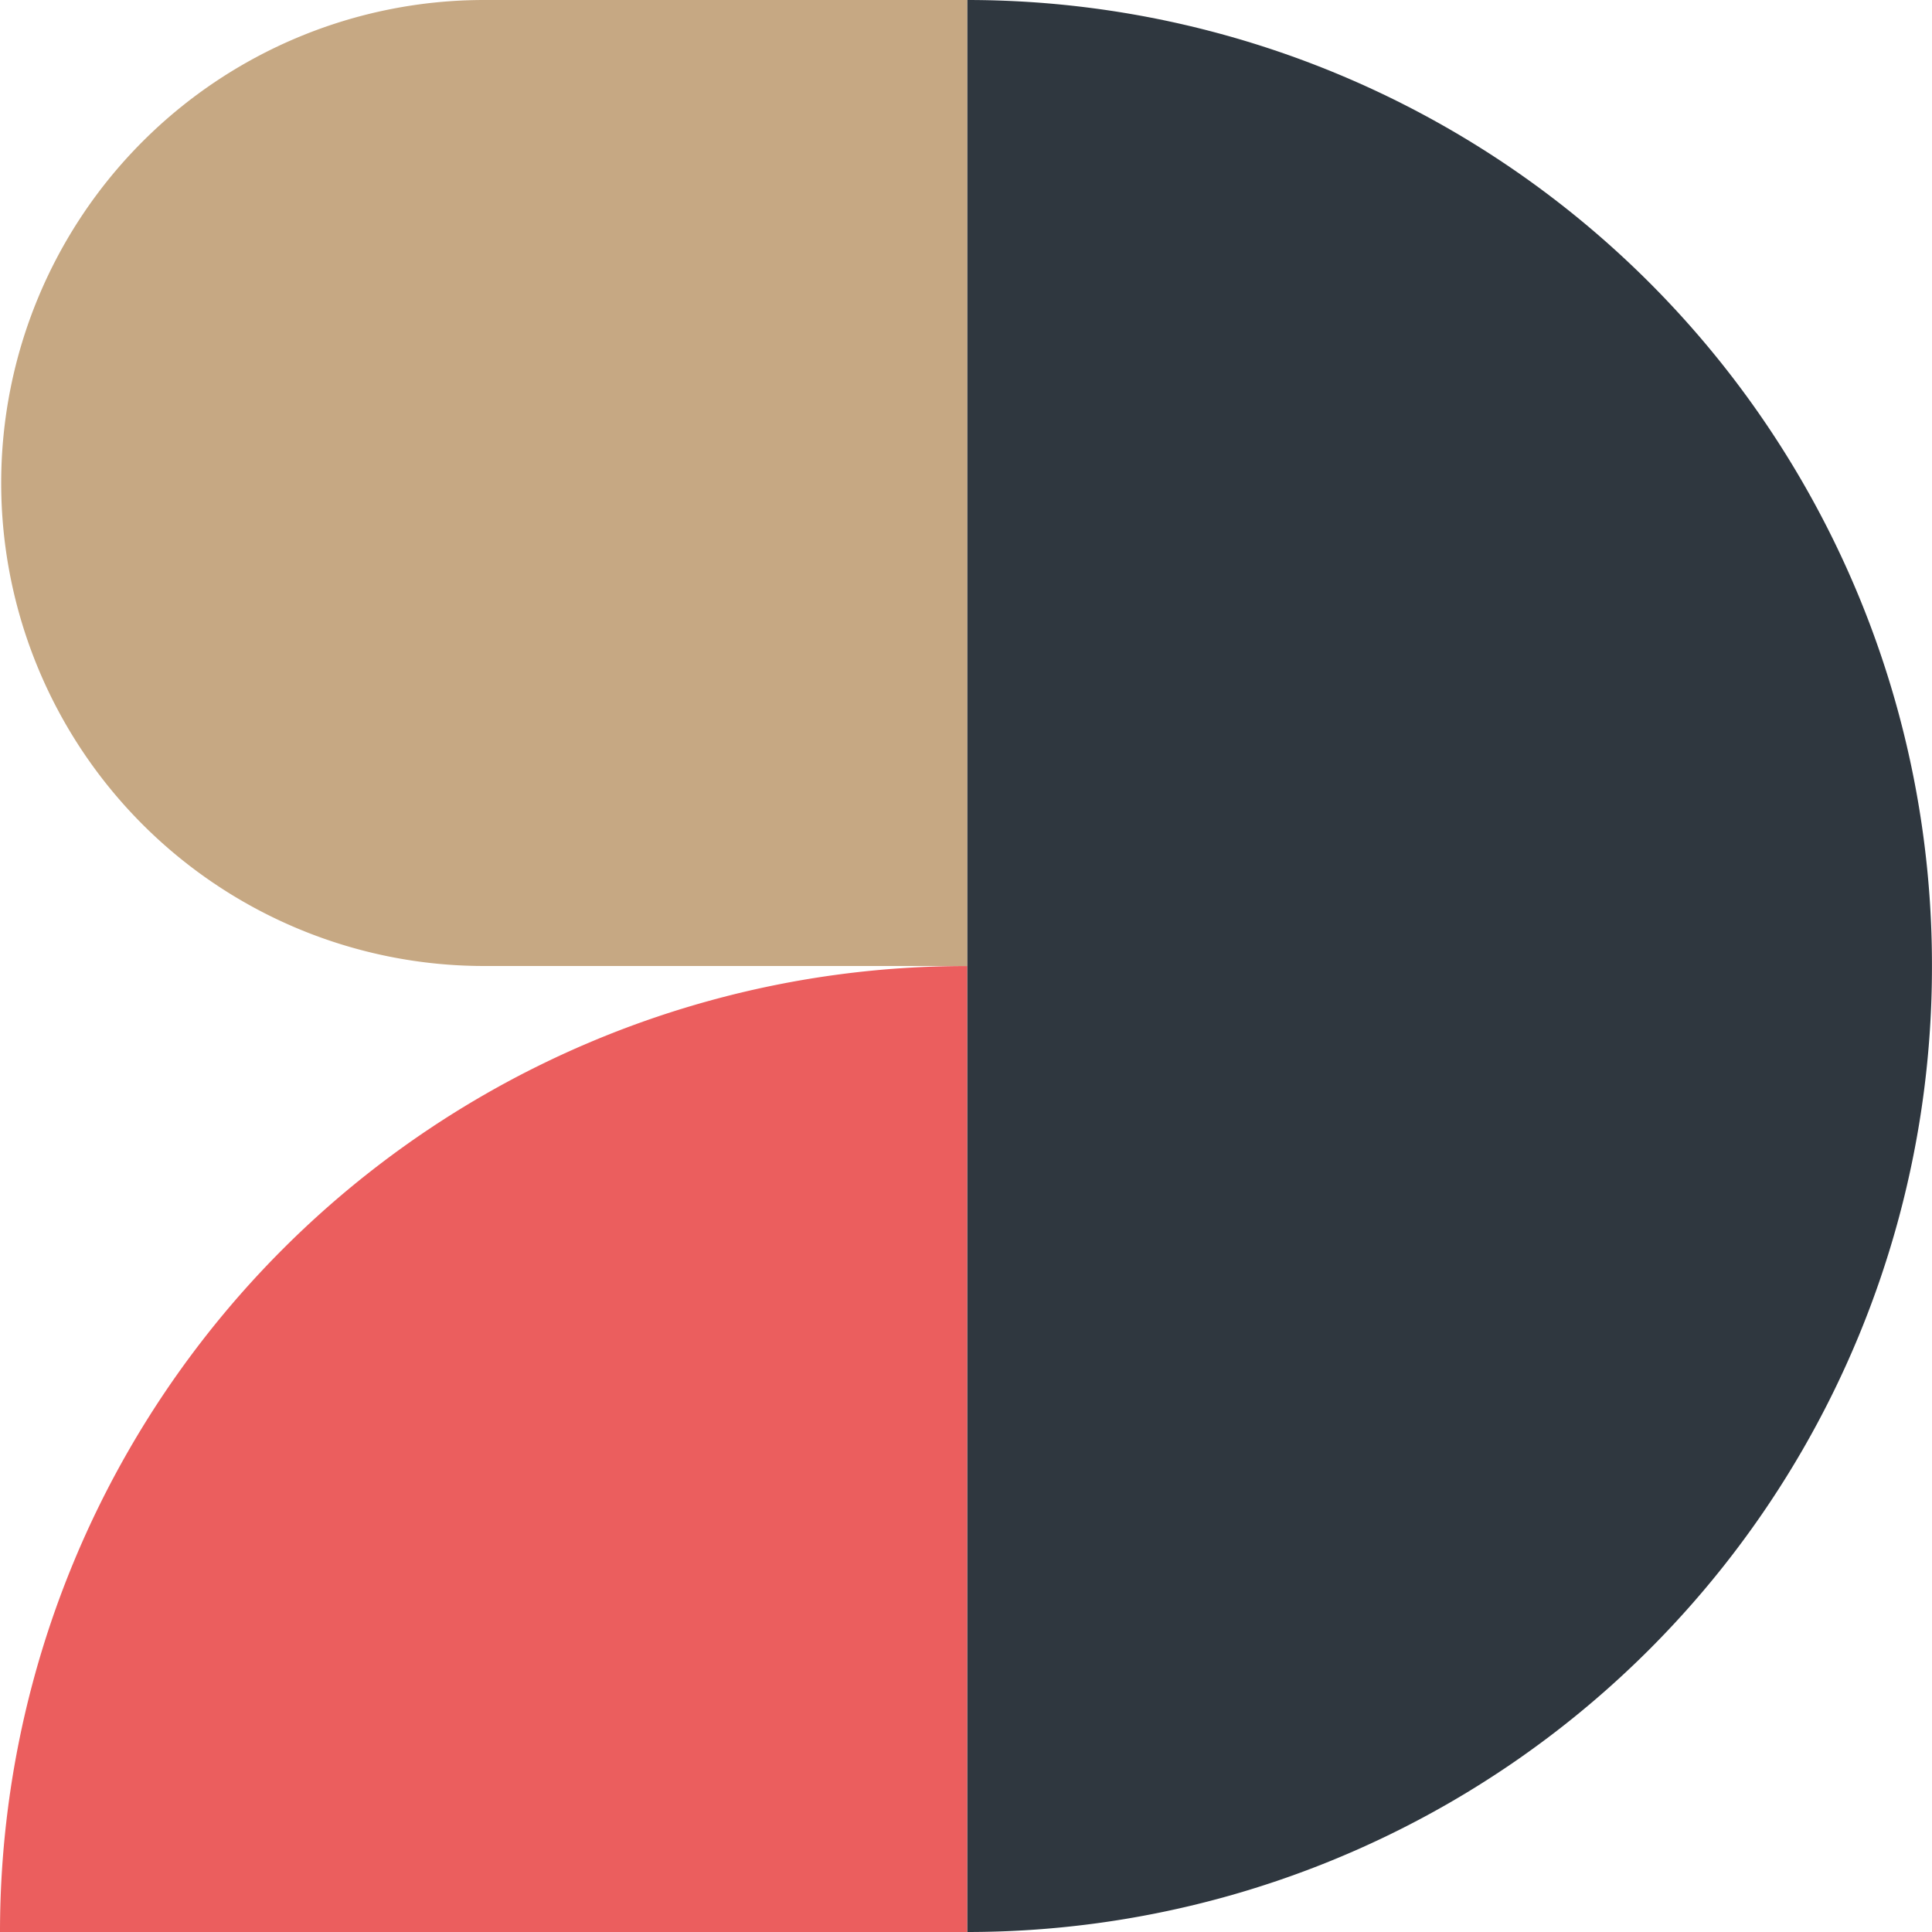
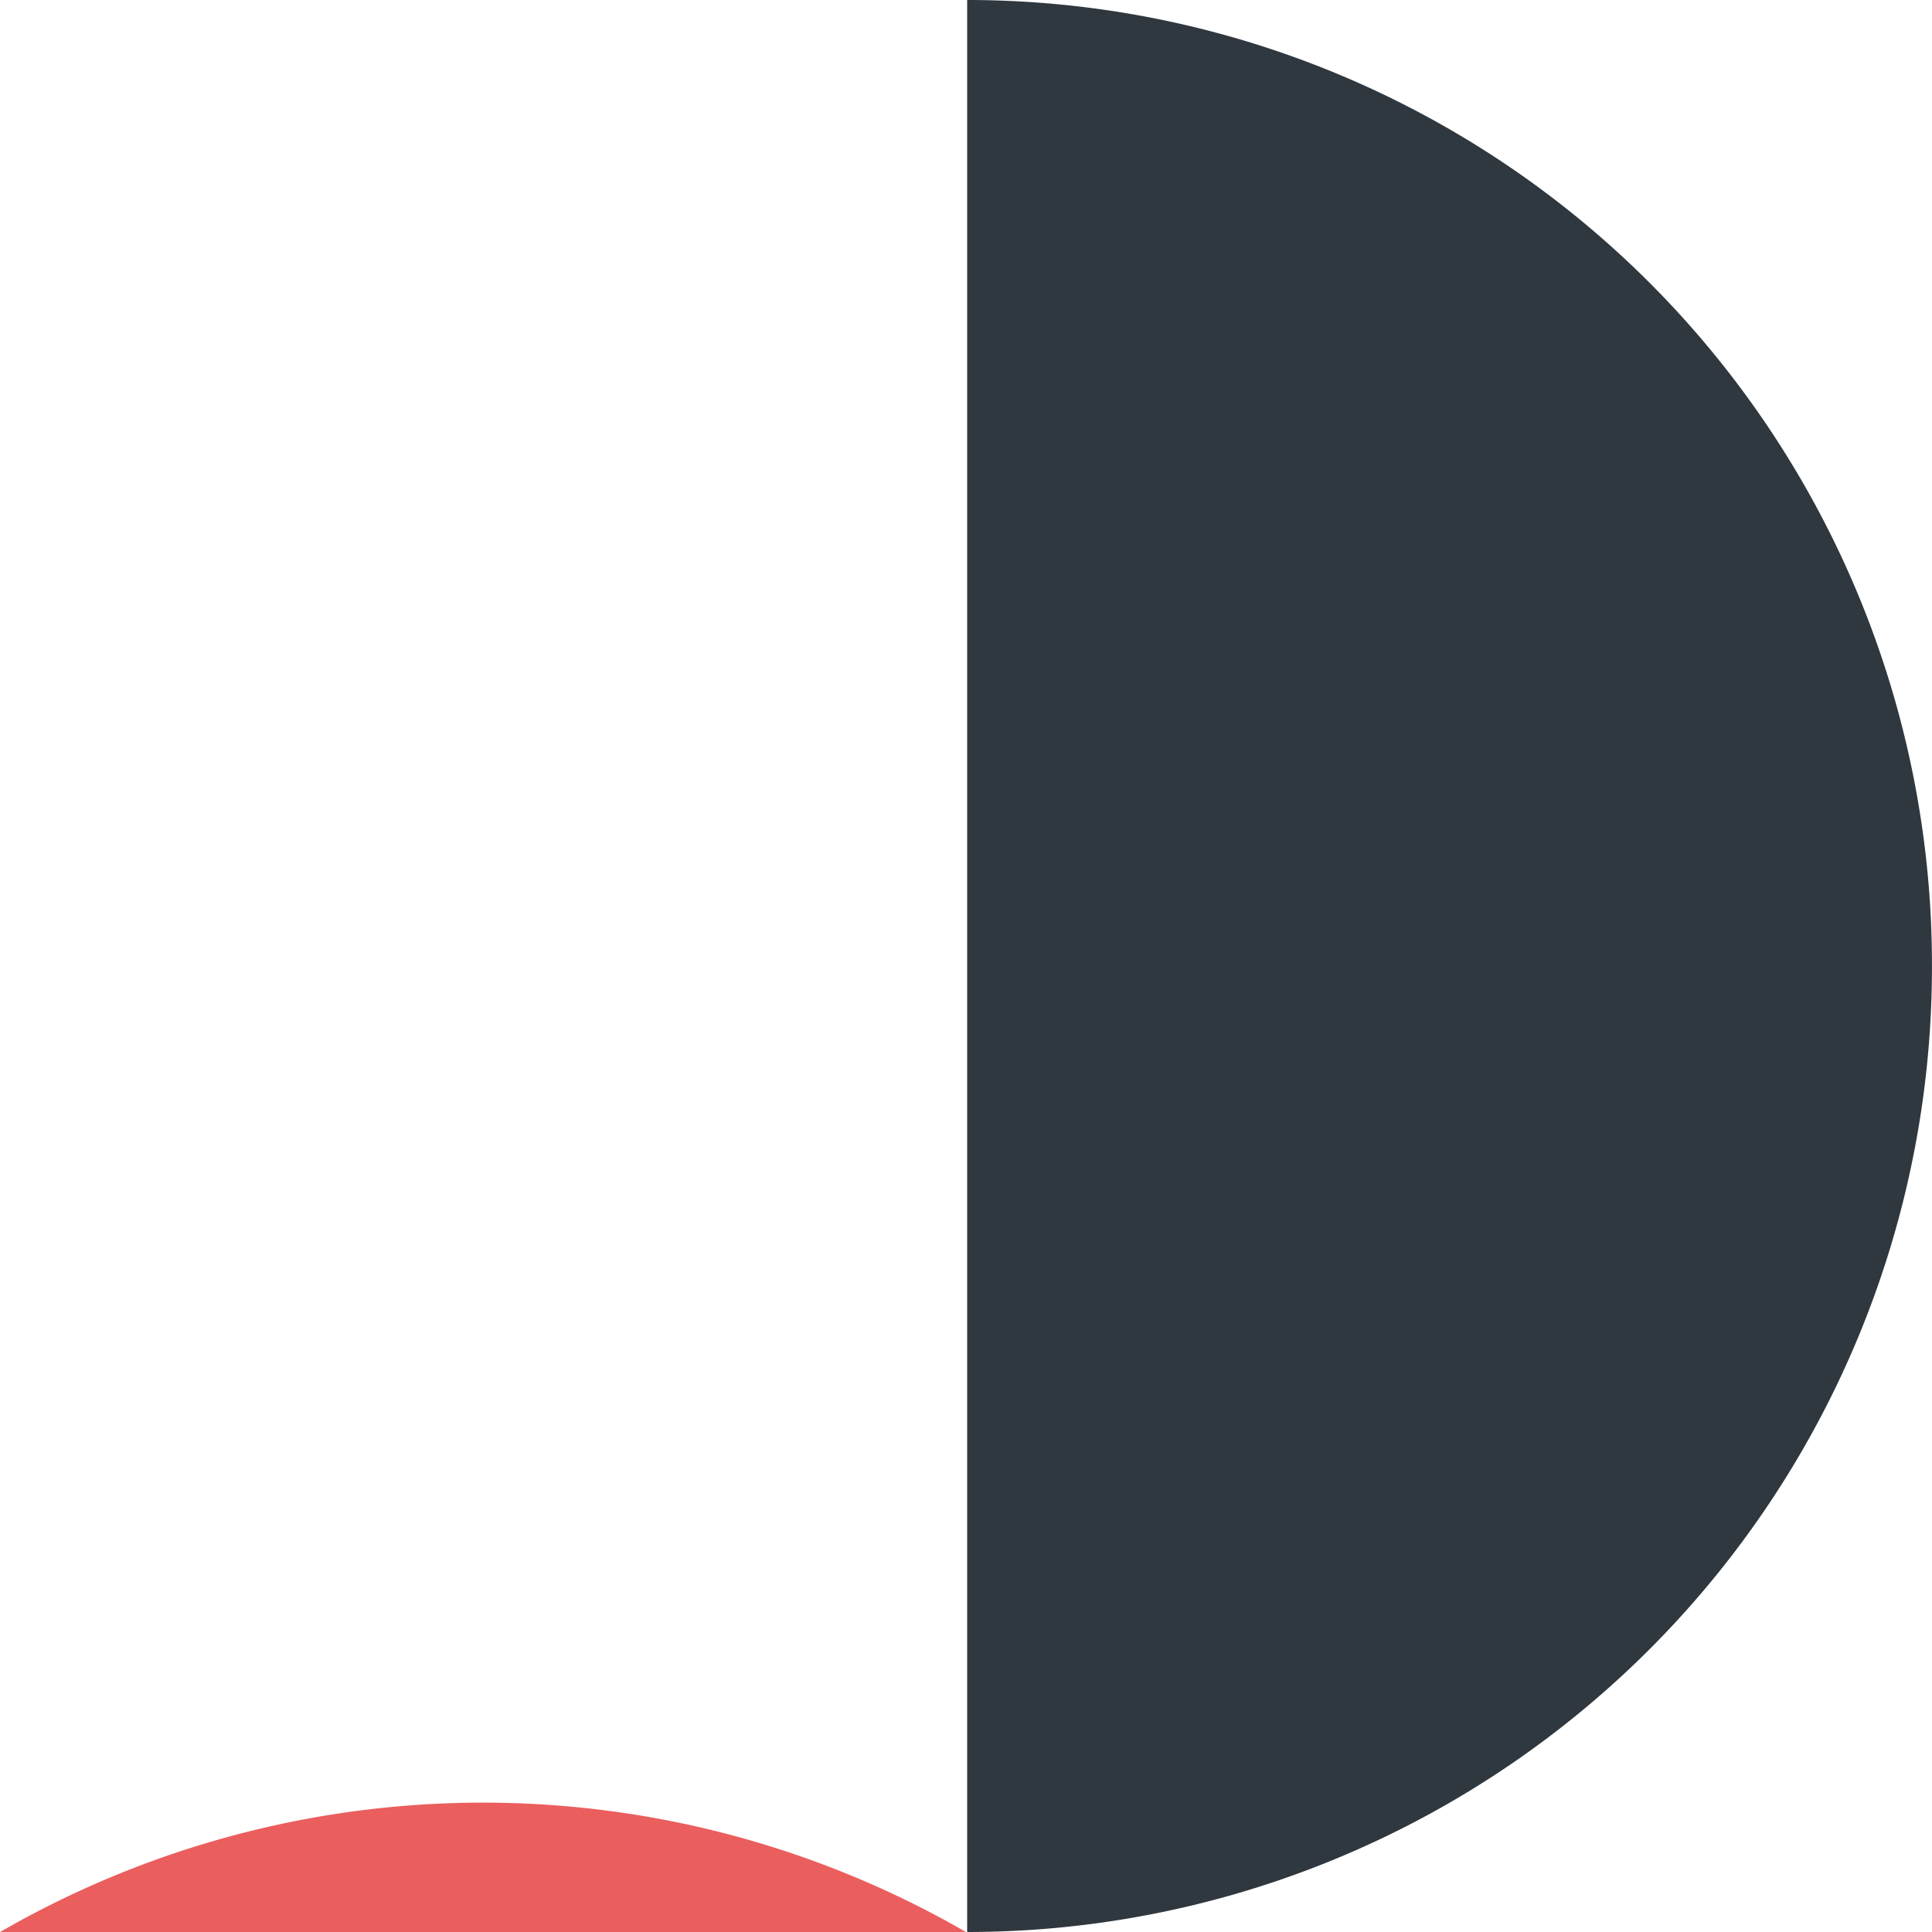
<svg xmlns="http://www.w3.org/2000/svg" width="39.65" height="39.65" viewBox="0 0 39.65 39.65">
  <g id="Group_880" data-name="Group 880" transform="translate(-134 -2384)">
    <g id="Group_724" data-name="Group 724" transform="translate(-51.988 -120.862)">
      <path id="Path_495" data-name="Path 495" d="M19.8,19.849V19.8A19.8,19.8,0,0,0,0,0V39.65a19.8,19.8,0,0,0,19.8-19.8" transform="translate(205.837 2504.862)" fill="#2f373f" />
-       <path id="Path_496" data-name="Path 496" d="M0,19.825H19.849V0h-.024A19.825,19.825,0,0,0,0,19.825" transform="translate(185.988 2524.688)" fill="#eb5e5e" />
-       <path id="Path_497" data-name="Path 497" d="M19.825,0V19.825H9.912A9.912,9.912,0,0,1,9.912,0Z" transform="translate(186.013 2504.862)" fill="#c6a883" />
+       <path id="Path_496" data-name="Path 496" d="M0,19.825H19.849h-.024A19.825,19.825,0,0,0,0,19.825" transform="translate(185.988 2524.688)" fill="#eb5e5e" />
    </g>
  </g>
</svg>